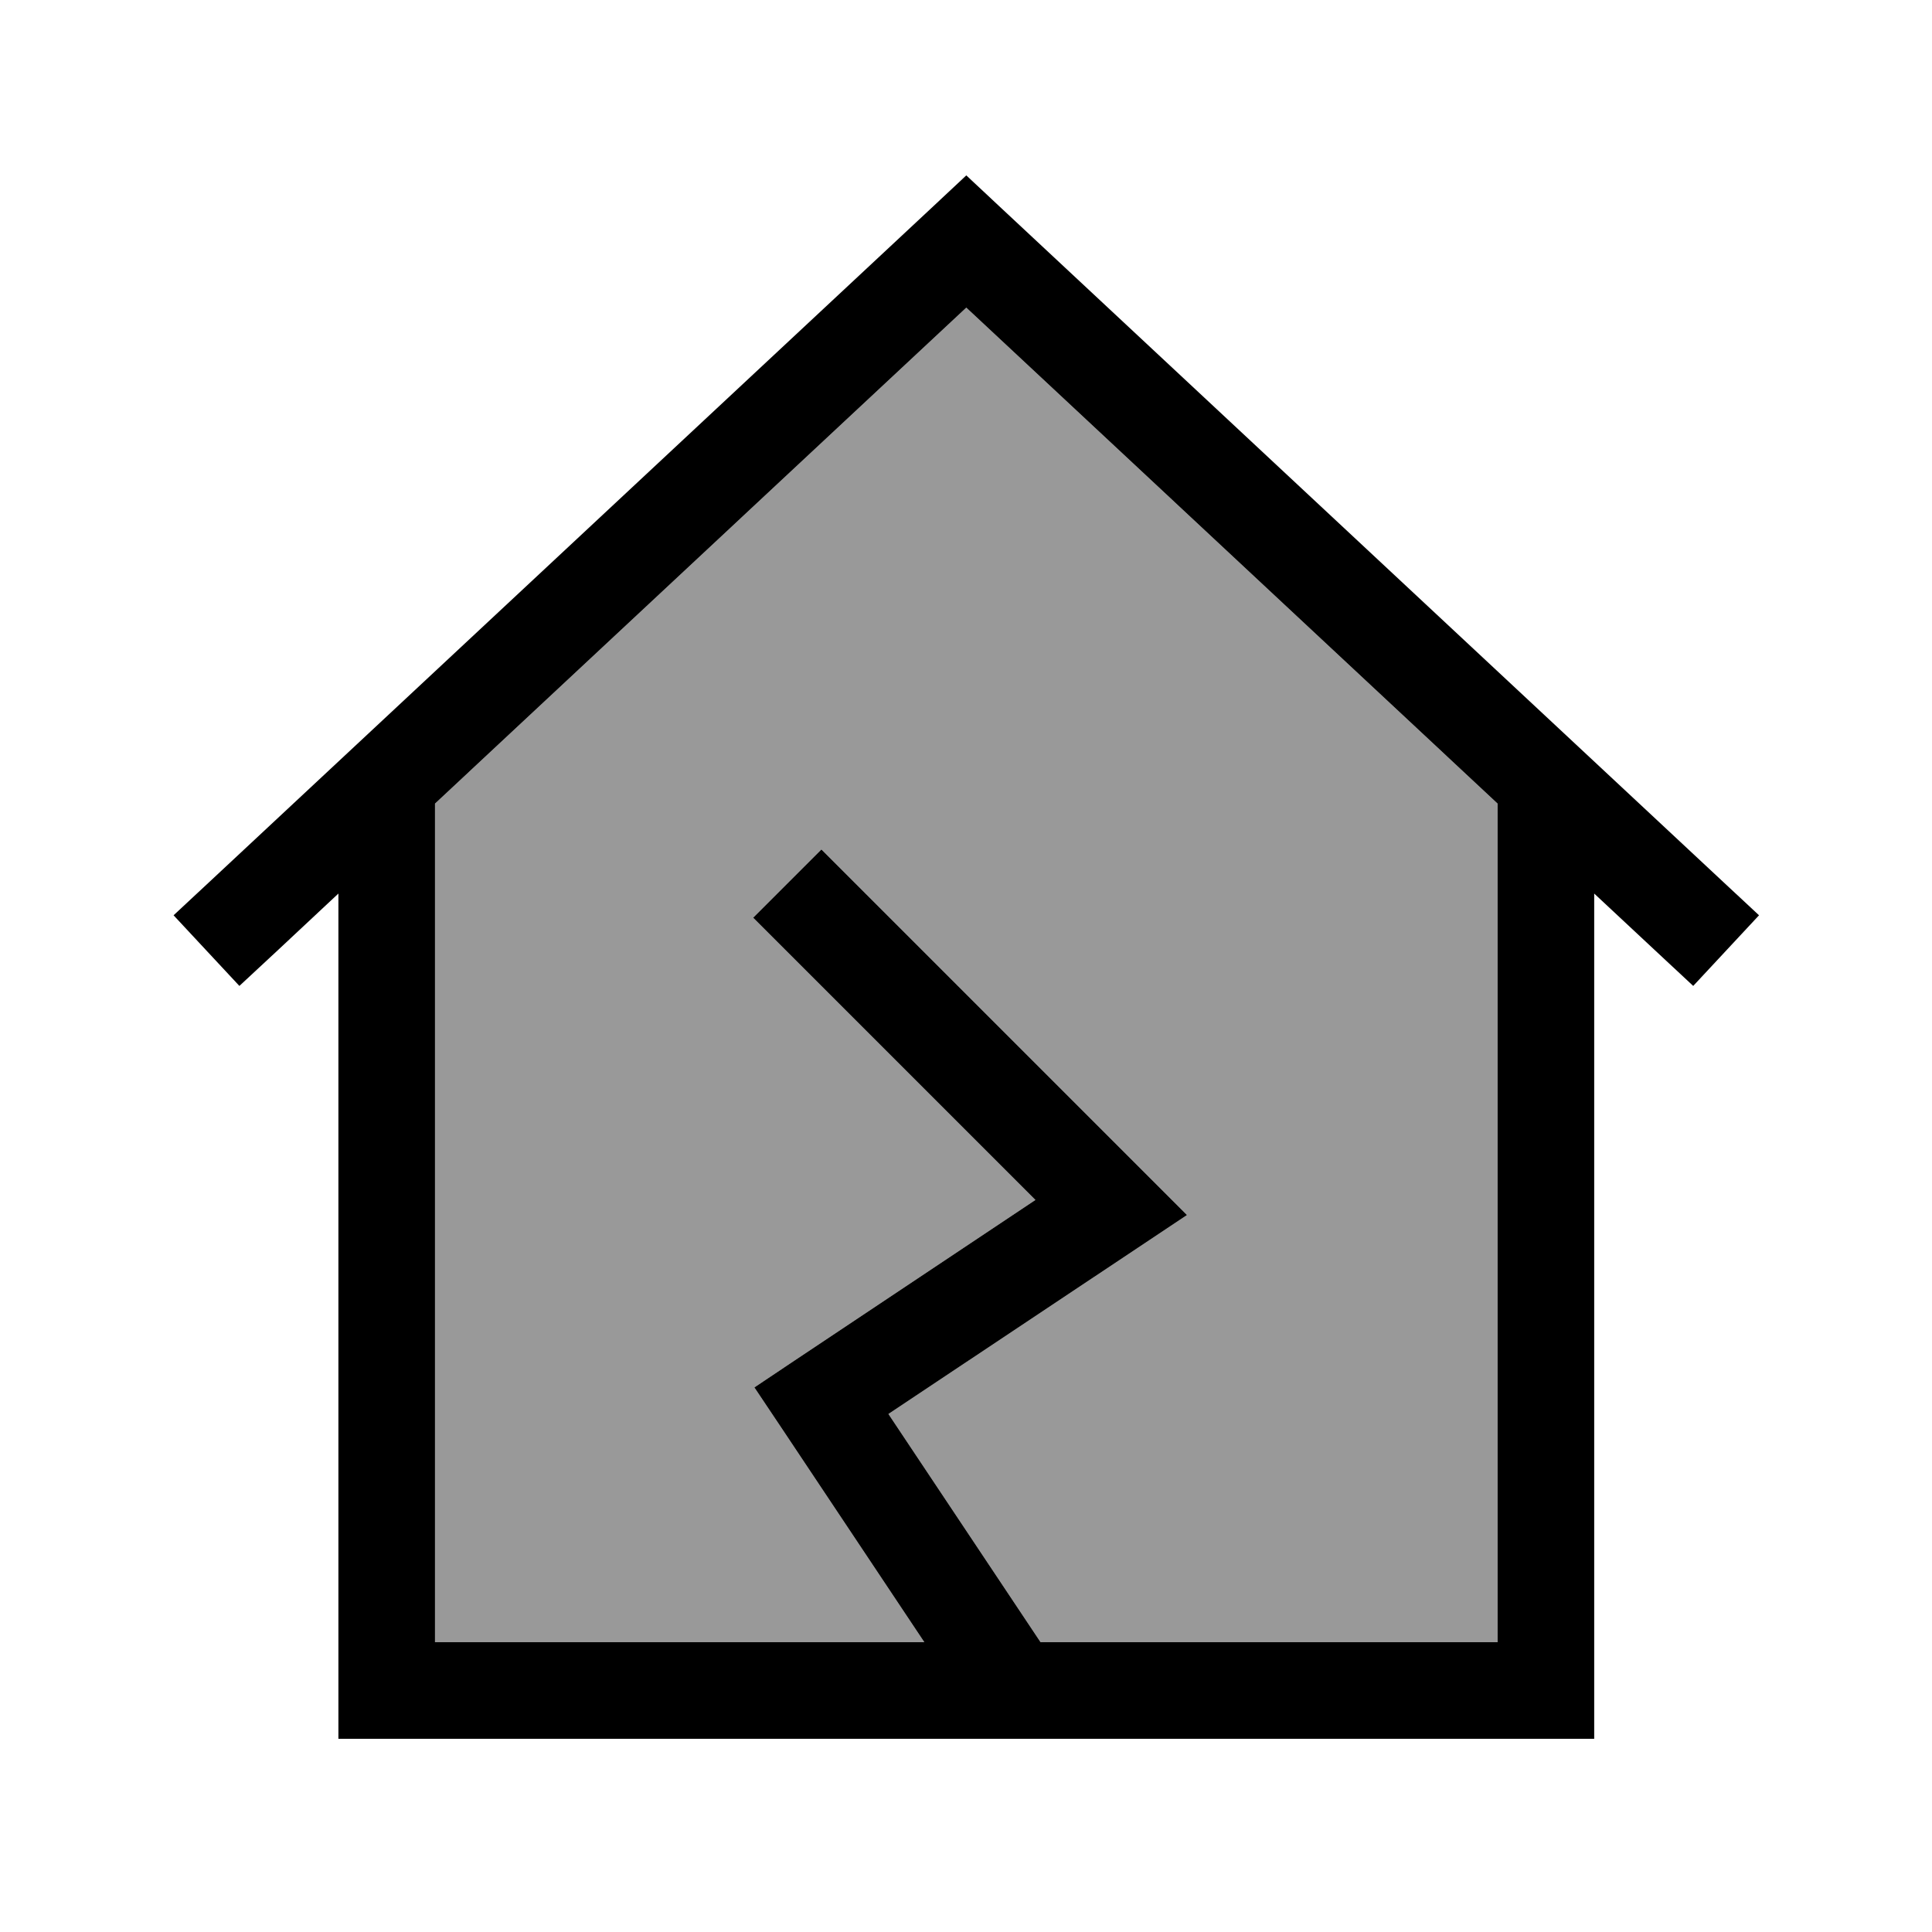
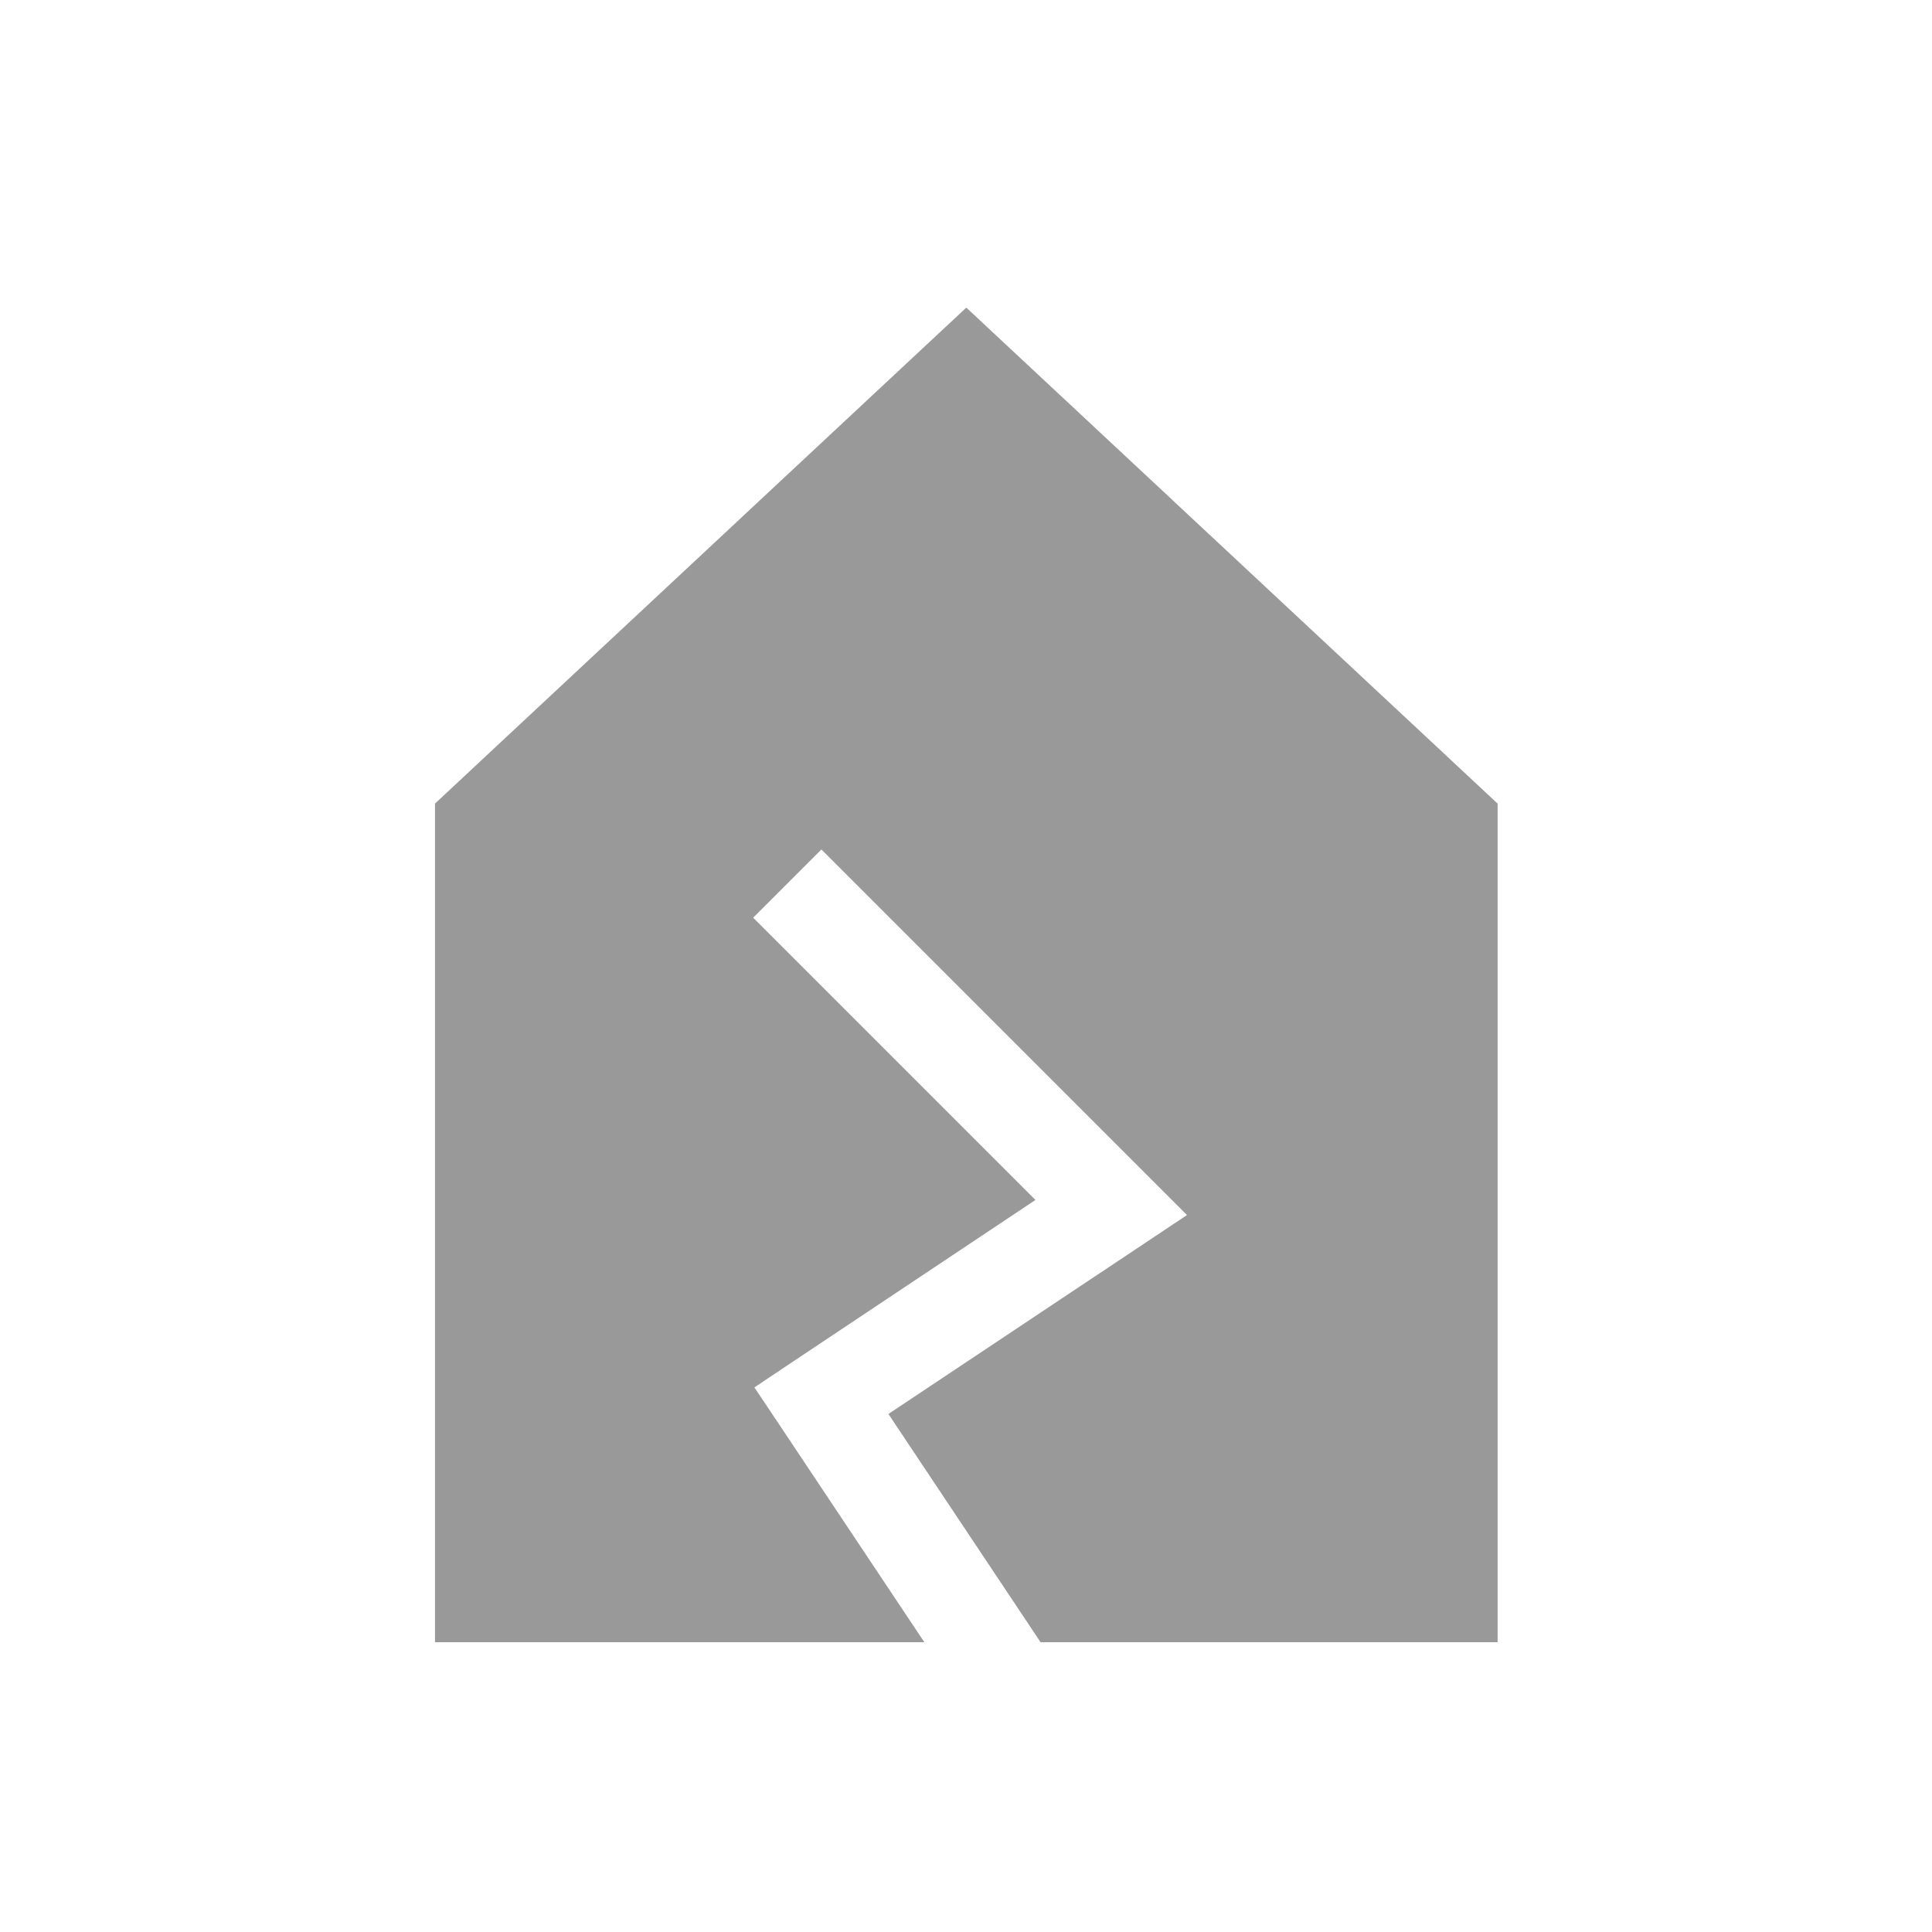
<svg xmlns="http://www.w3.org/2000/svg" viewBox="0 0 640 640">
  <path opacity=".4" fill="currentColor" d="M144.1 266.2L144.1 544L306.2 544L258.8 472.9L249.9 459.6L263.2 450.7L343 397.5L260.8 315.3L249.5 304L272.1 281.4L283.4 292.7L379.4 388.7L393.2 402.5L377 413.3L294.3 468.4L344.7 544L496.1 544L496.1 266.2L320.1 101.9L144.1 266.2z" />
-   <path fill="currentColor" d="M320.1 58.1L331 68.3L571 292.3L582.7 303.2L560.9 326.6C554.7 320.8 543.7 310.6 528.1 296L528.1 576L112.1 576L112.1 296C96.5 310.6 85.6 320.8 79.3 326.6L57.5 303.2L69.2 292.3L309.2 68.3L320.1 58.1zM320.1 101.9L144.1 266.2L144.1 544L306.2 544L258.8 472.9L249.9 459.6L263.2 450.7L343 397.5L260.8 315.3L249.5 304L272.1 281.4L283.4 292.7L379.4 388.7L393.2 402.5L377 413.3L294.3 468.4L344.7 544L496.1 544L496.1 266.2L320.1 101.9z" />
</svg>